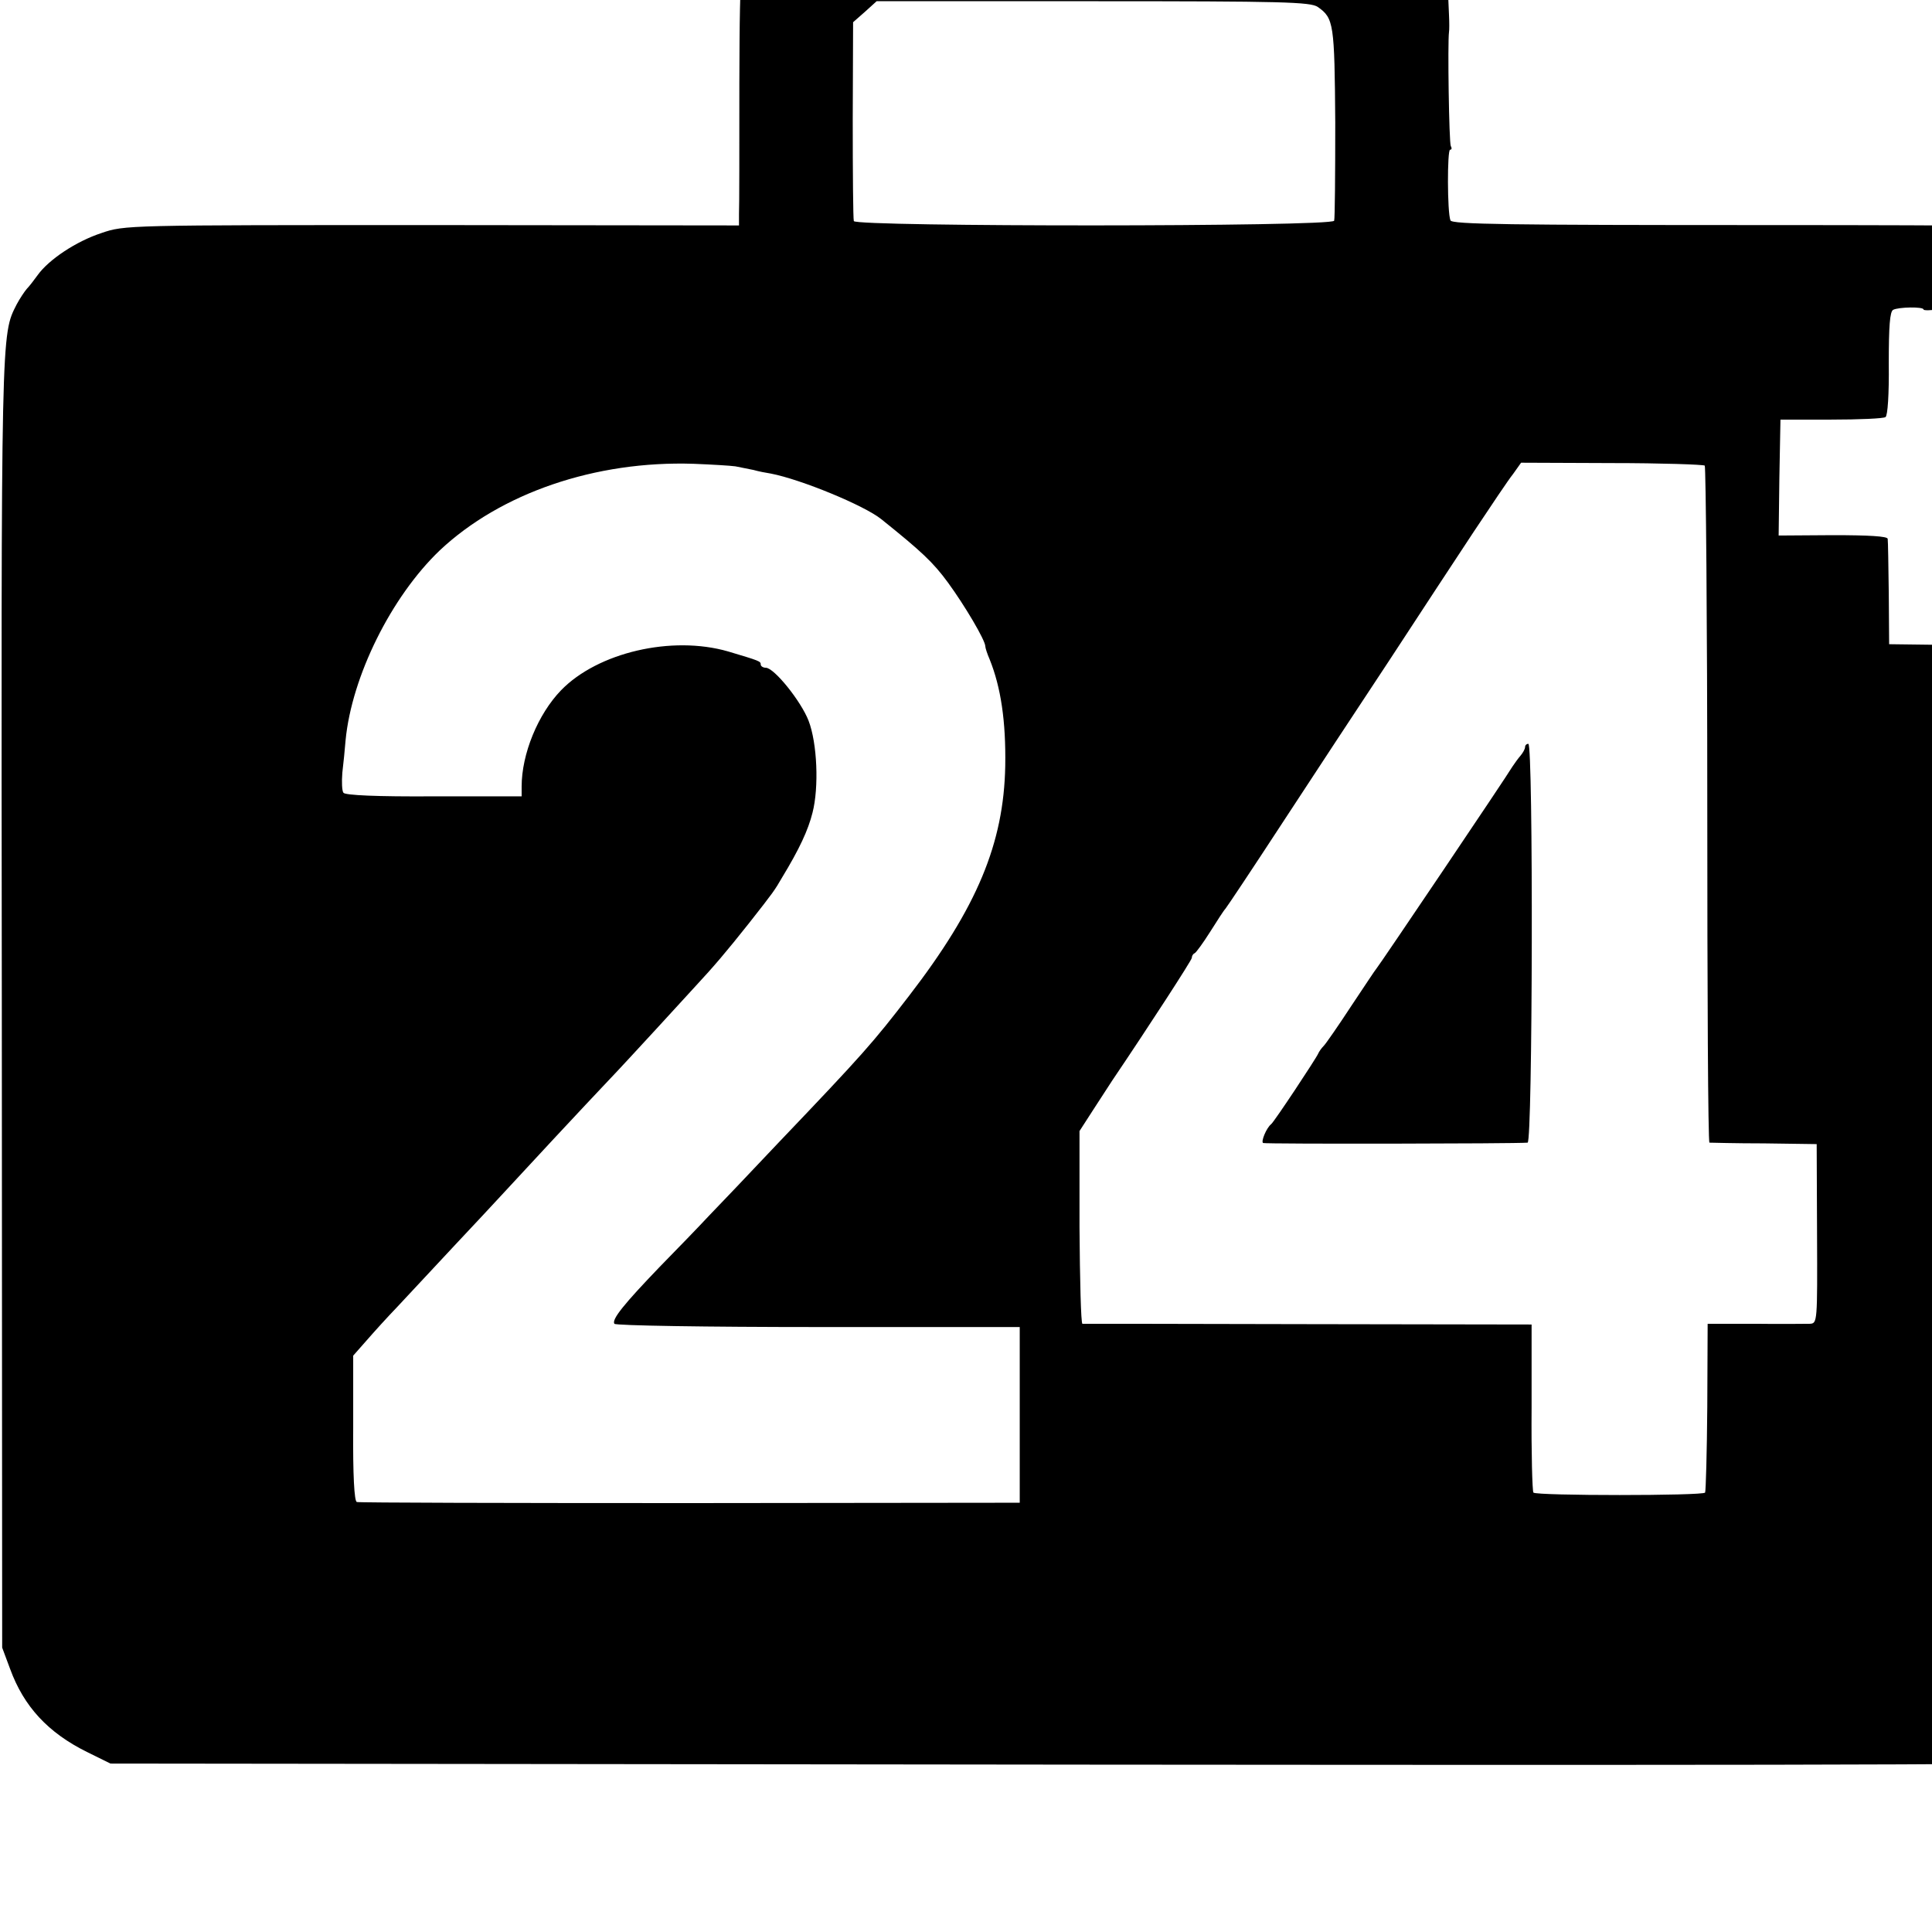
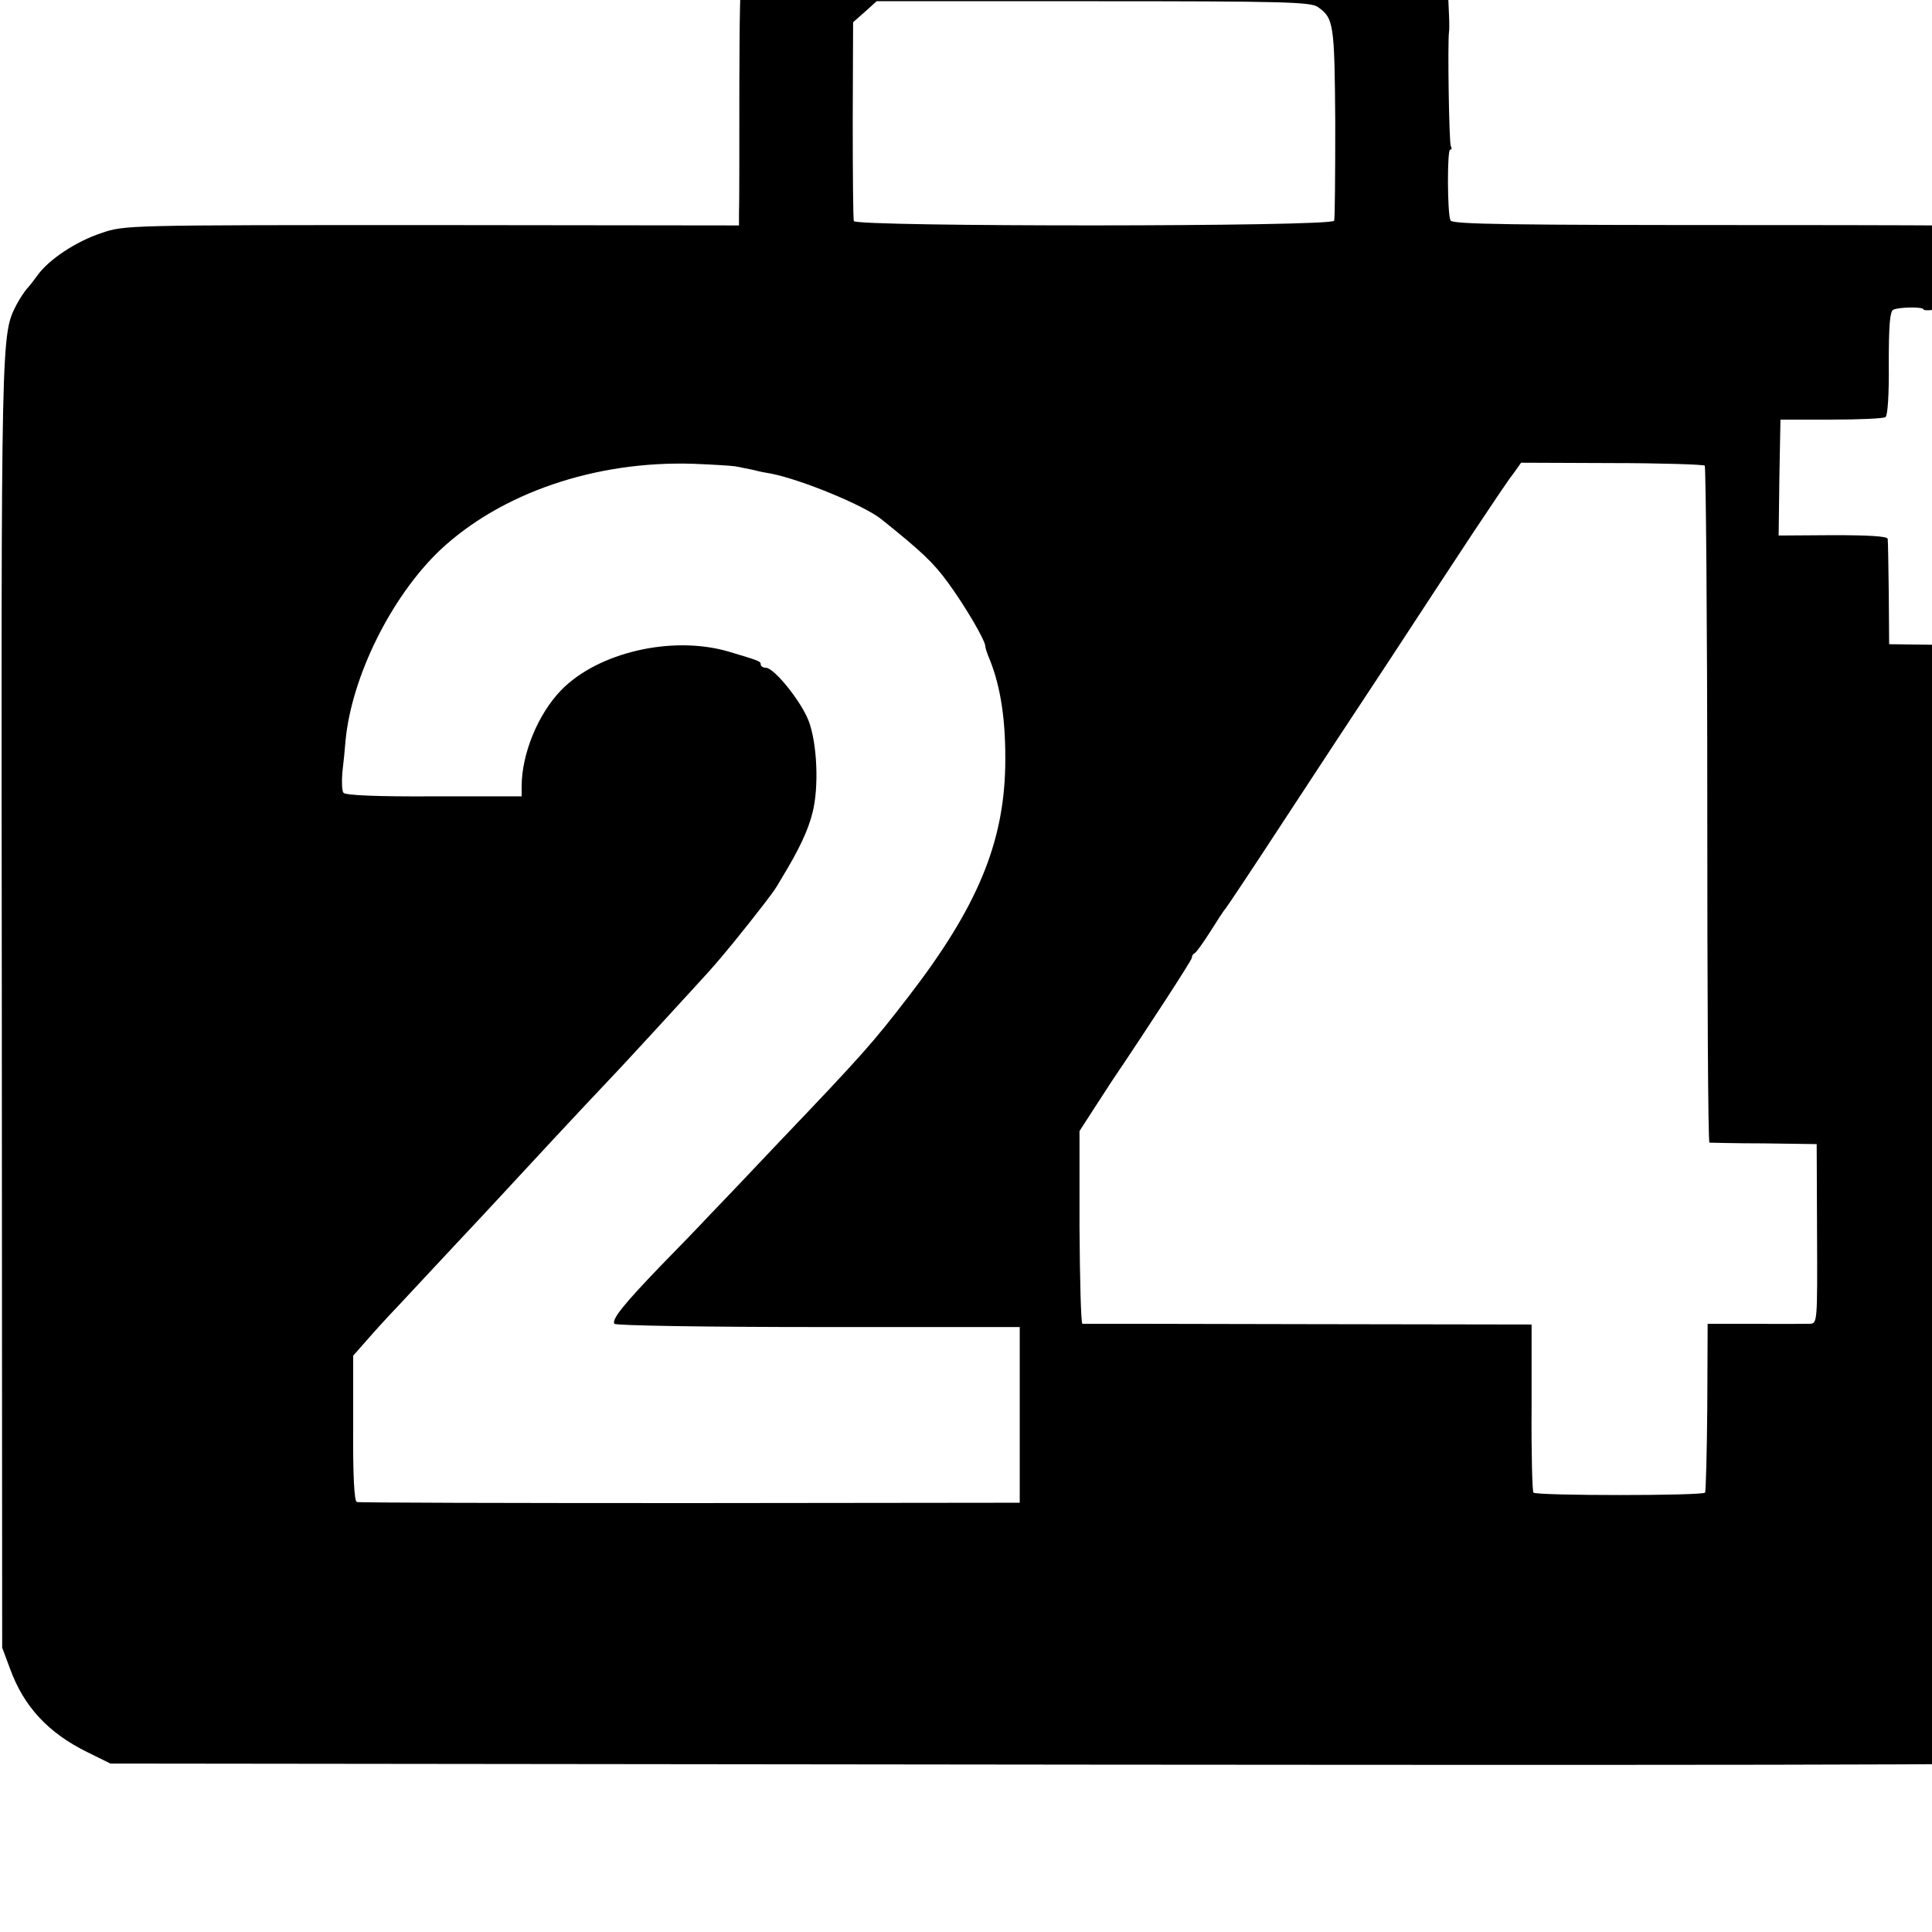
<svg xmlns="http://www.w3.org/2000/svg" width="16pt" height="16pt" version="1.0" viewBox="0 0 16 16">
  <g transform="translate(0 16) scale(.003 -.003)">
    <path d="m2192 5622c-48-20-67-35-102-81-45-59-48-89-49-437 0-181 0-343-1-361v-32l-848 1c-844 0-848 0-912-22-70-23-145-73-176-116-10-14-24-32-30-38-6-7-19-26-28-43-43-85-43-56-41-1928l1-1780 22-59c38-104 105-176 212-229l65-32 2711-3c2305-2 2718 0 2757 12 26 8 47 11 47 8 0-4 4-2 8 3 4 6 24 19 44 30 70 37 168 147 168 190 0 8 4 15 8 15 5 0 9 6 9 13 0 6 5 30 10 52 10 47 9 3562-2 3615-27 136-150 261-294 300-33 9-273 12-903 12-704 0-860 2-864 13-9 22-9 195-1 195 5 0 5 5 2 10-5 9-9 287-5 315 1 6 1 26 0 47-1 20-3 67-4 105-4 83-29 137-85 185-22 19-57 40-78 46-27 8-257 11-818 11-717 0-783-1-823-17zm1446-308c44-31 46-46 48-319 0-143-1-265-3-271-6-17-1320-17-1326-1-2 7-3 133-3 280l1 269 33 29 32 29h598c524 0 600-2 620-16zm1672-835c0-3 20-3 44 1 24 3 53 3 64-1 12-4 33-5 49 0 38 10 63 3 64-17 1-9 1-77 2-149 0-73 3-133 6-134s71-2 151-3l145-1v-160-160h-150-150l-2-140c-1-77-2-145-2-152-1-8-44-11-158-10l-158 2-1 140c-1 77-2 145-3 151-1 7-52 10-151 10l-150-1 2 160 3 160h140c77 0 145 3 150 7 6 4 10 63 9 148 0 103 3 143 12 148 15 8 84 9 84 1zm-3280-433c14-3 36-7 50-10 14-4 35-8 48-10 83-16 258-88 305-126 111-89 143-119 184-175 46-63 103-159 103-176 0-4 5-20 12-36 31-77 45-171 43-294-4-214-78-391-265-634-100-130-128-162-359-404-80-85-168-177-195-205-26-28-87-91-135-140-98-102-133-145-125-157 3-5 256-9 562-9h557v-242-243l-910-1c-500 0-915 1-920 3-7 2-11 74-10 204v200l37 42c20 23 58 65 85 93 26 28 95 102 153 164s121 129 140 150 82 88 140 151c58 62 125 134 150 160s83 89 130 140 96 105 110 120c52 56 85 95 147 173 70 89 71 91 92 127 48 79 72 131 84 179 18 70 13 192-11 254-21 54-95 146-118 146-7 0-14 4-14 9 0 9-3 10-90 36-156 45-360-3-461-107-64-66-109-176-109-266v-27h-243c-156-1-245 3-249 10-4 5-5 30-3 55 3 25 7 65 9 90 17 176 126 396 260 524 168 158 429 248 701 239 50-2 101-5 115-7zm2676 2c3-4 7-426 7-938 0-511 2-930 6-931 3 0 71-2 151-2l145-2 1-247c1-245 1-248-20-249-12 0-80-1-151 0h-131l-1-229c-1-126-4-233-6-237-6-9-465-9-474 0-3 4-6 109-5 235v229l-616 1c-340 1-620 1-624 1-4 1-7 120-8 266v266l40 62c22 34 45 69 50 77 100 148 220 333 220 339 0 5 3 11 8 13 4 2 23 28 42 58s38 60 43 65c5 6 75 111 156 235s214 326 296 450c81 124 186 284 233 355 48 72 96 144 109 160l22 31 250-1c137 0 253-4 257-7z" />
-     <path d="m4210 3271c0-5-6-16-12-23-7-8-17-22-23-31-15-26-369-551-375-557-3-3-34-50-70-104-36-55-70-104-76-110s-13-16-15-21c-6-14-122-189-130-195-13-10-29-49-22-52s694-2 730 1c14 1 16 1101 2 1101-5 0-9-4-9-9z" />
  </g>
</svg>